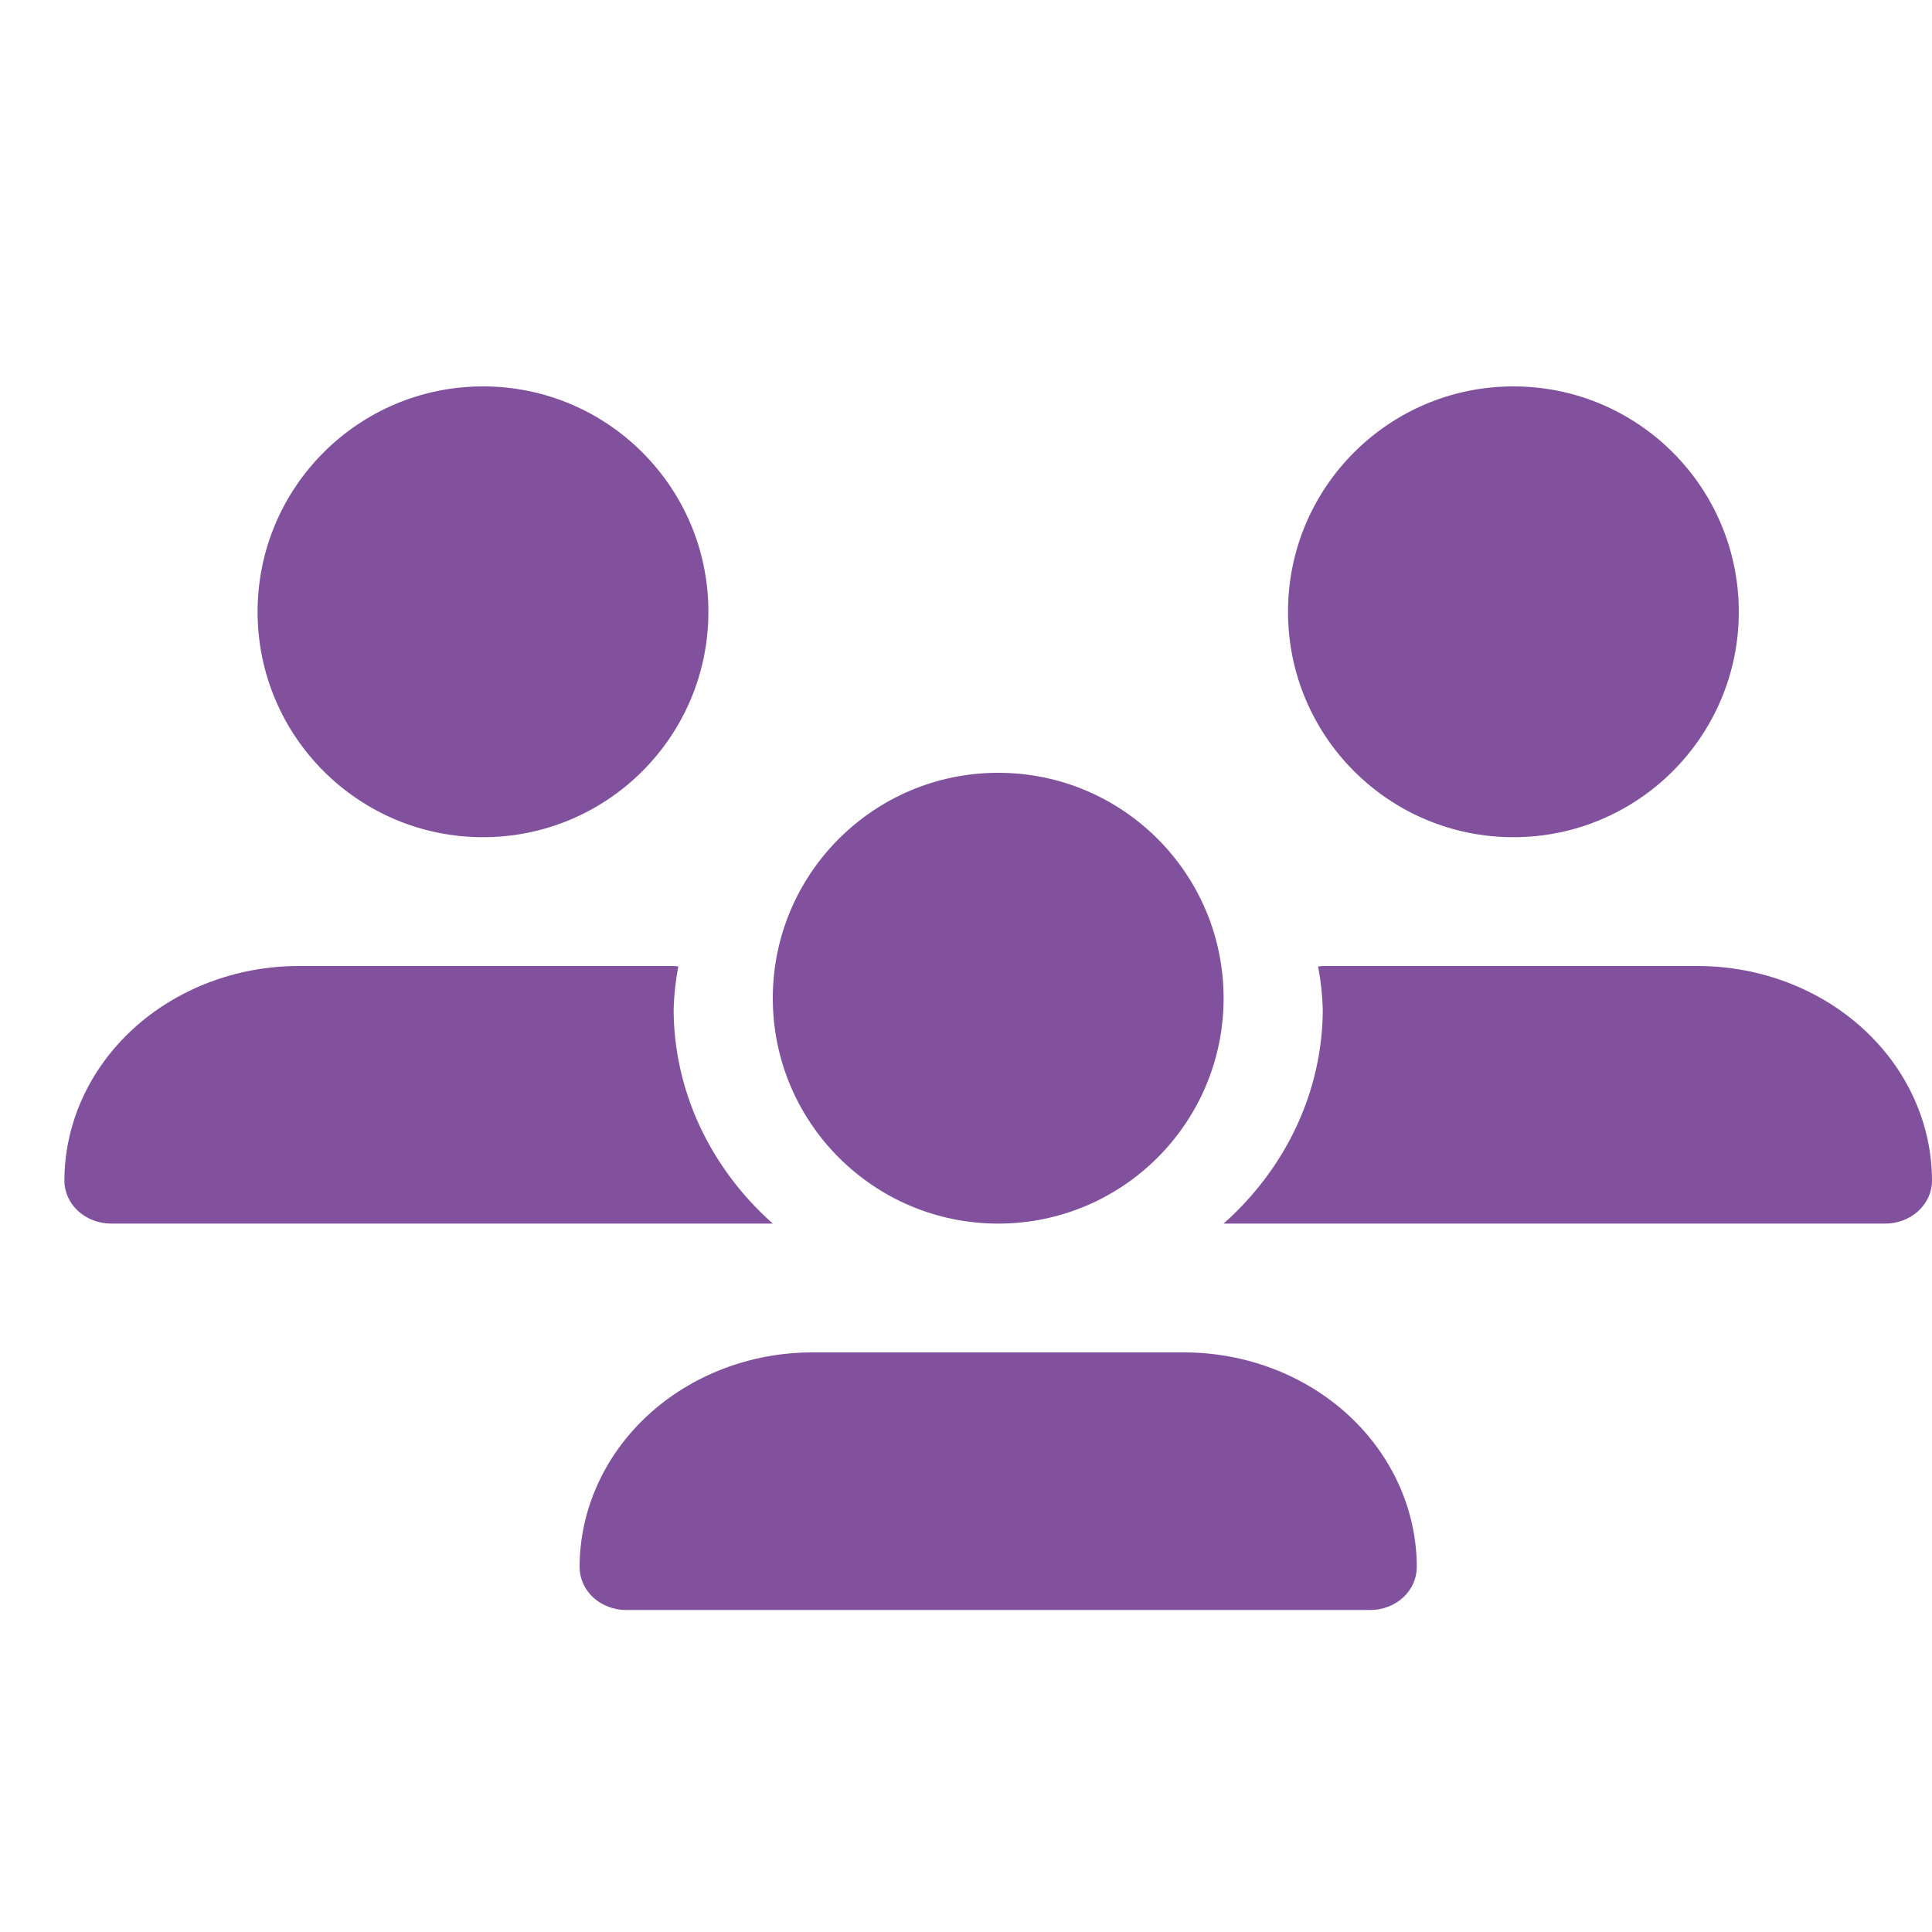
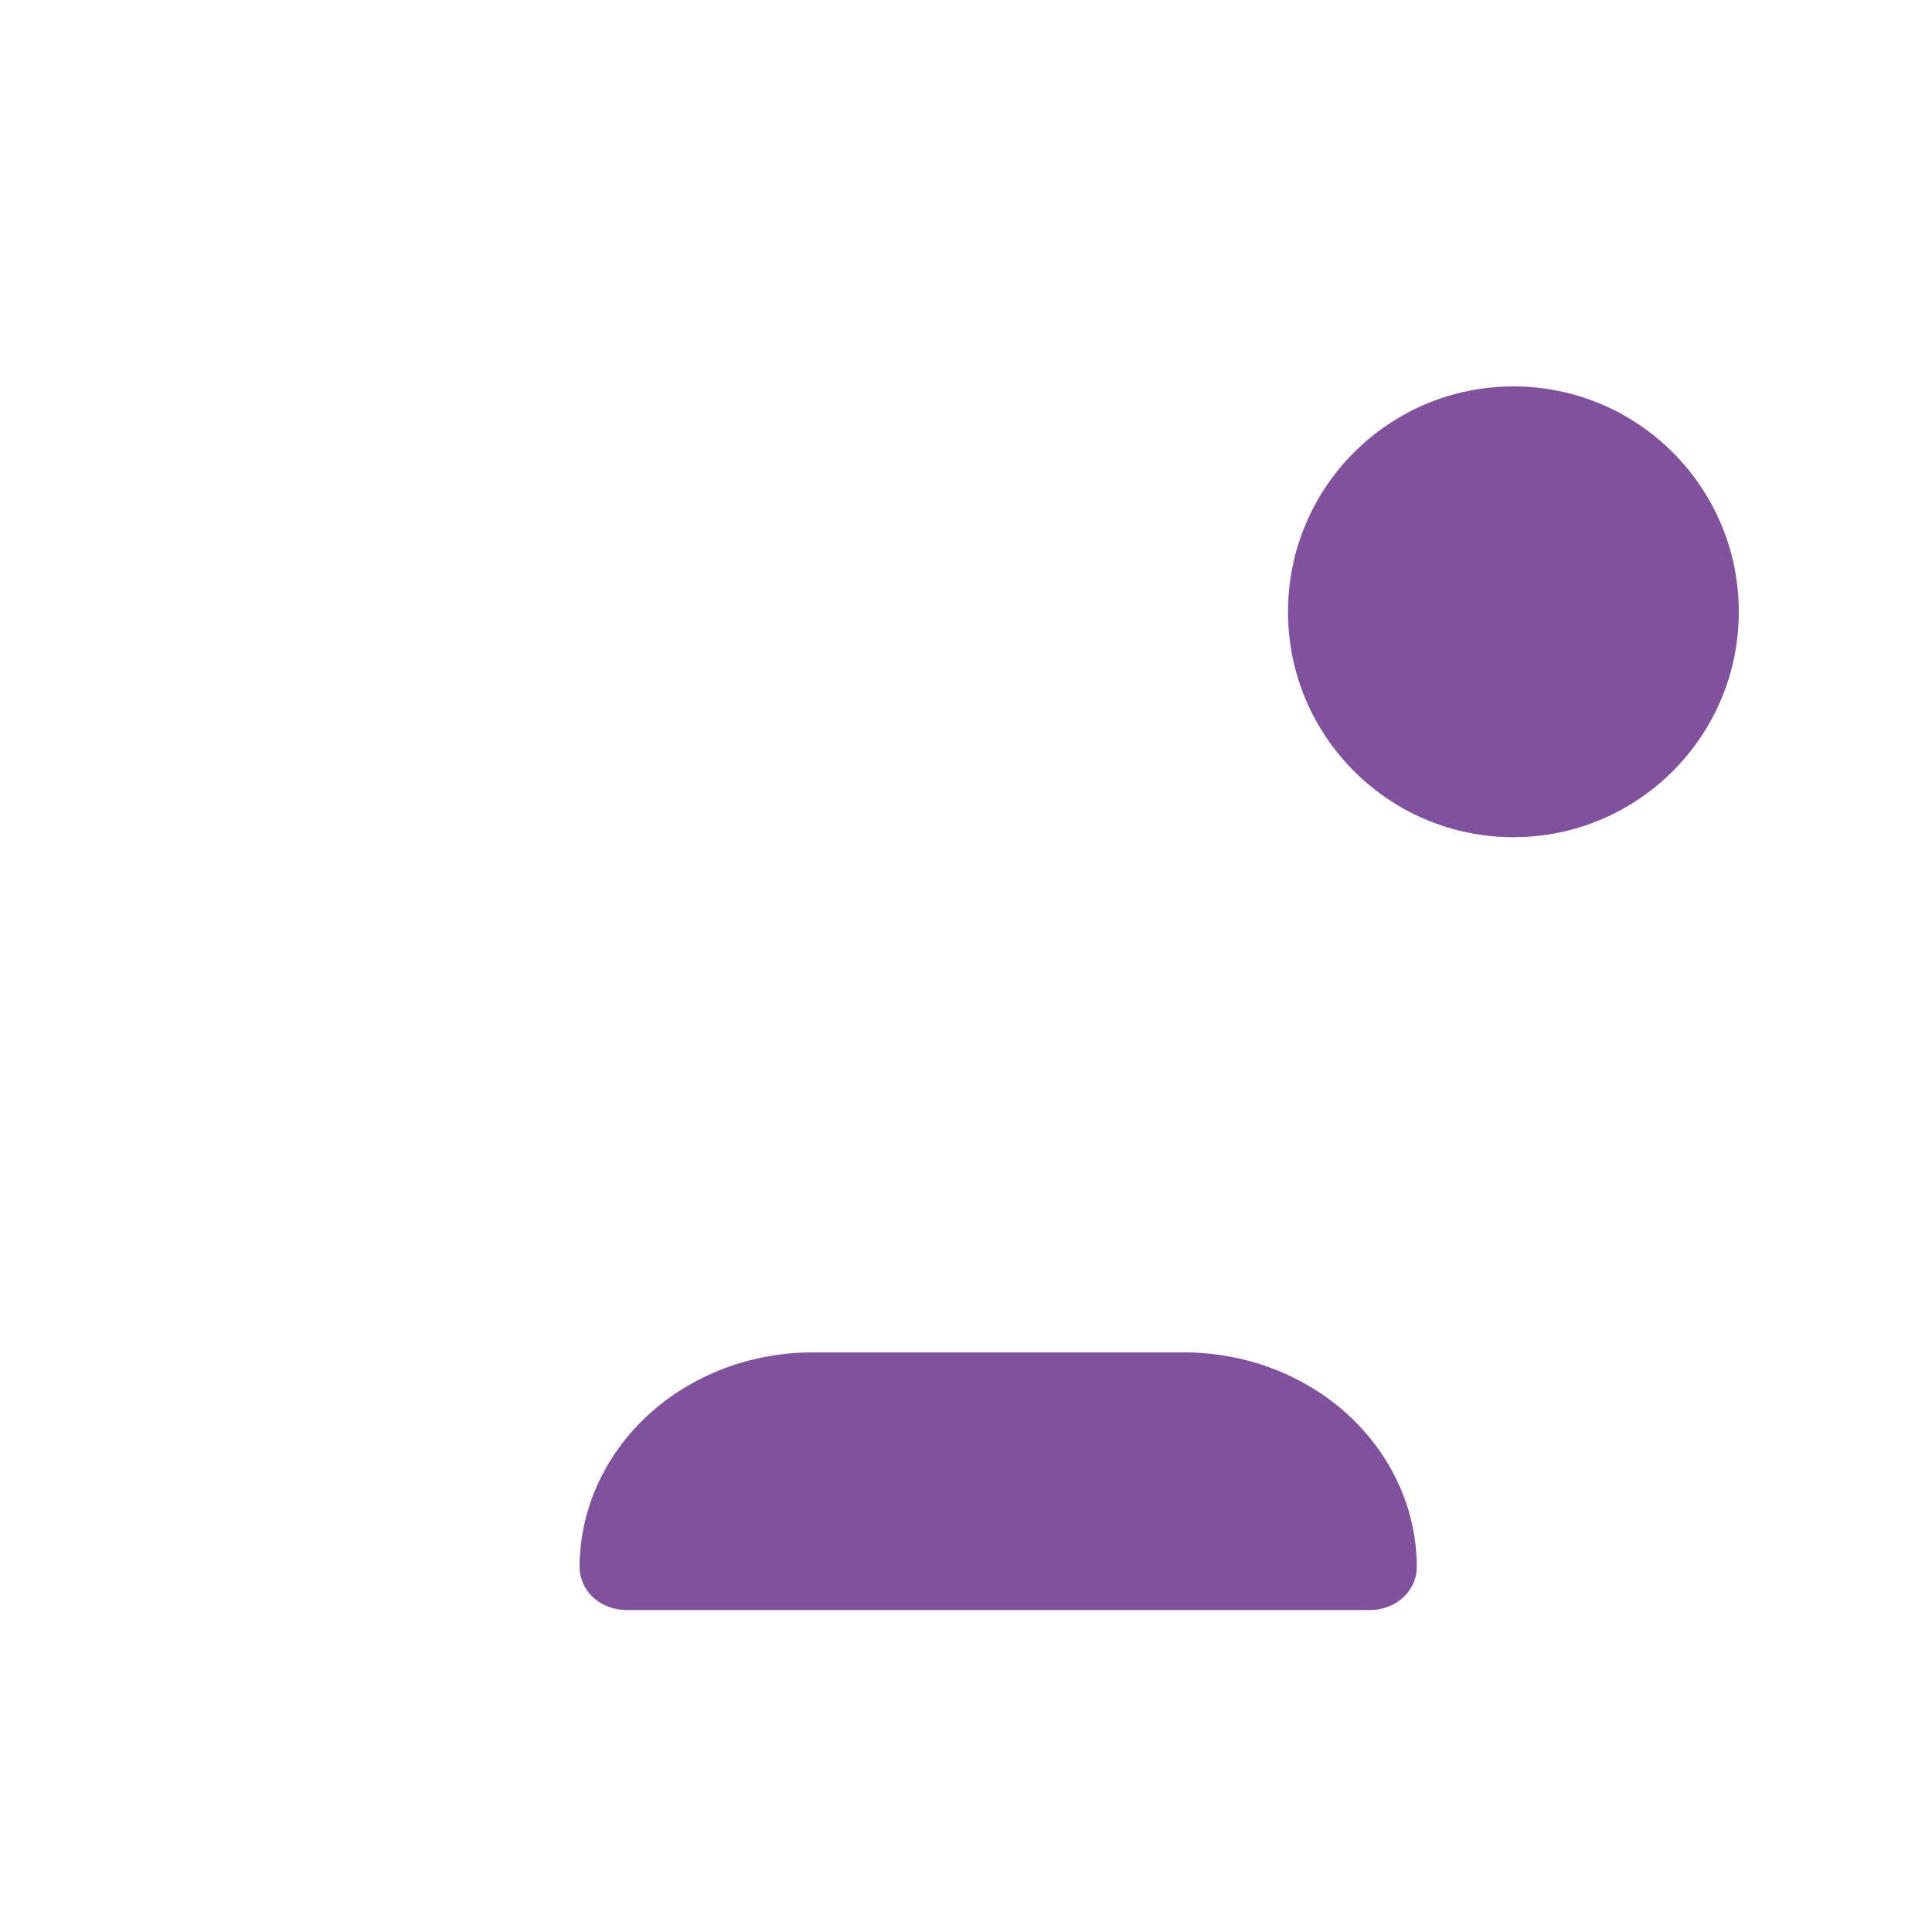
<svg xmlns="http://www.w3.org/2000/svg" width="30" height="30" viewBox="0 0 30 30" fill="none">
-   <path d="M15.5 19C17.433 19 19 17.433 19 15.5C19 13.567 17.433 12 15.5 12C13.567 12 12 13.567 12 15.5C12 17.433 13.567 19 15.5 19Z" fill="#81519D" />
  <path d="M18.389 21H12.611C11.654 21.001 10.736 21.352 10.059 21.977C9.382 22.602 9.001 23.45 9 24.333C9 24.421 9.019 24.508 9.055 24.588C9.091 24.669 9.144 24.743 9.211 24.805C9.278 24.867 9.358 24.916 9.446 24.949C9.533 24.983 9.627 25 9.722 25H21.278C21.373 25 21.467 24.983 21.554 24.949C21.642 24.916 21.721 24.867 21.789 24.805C21.856 24.743 21.909 24.669 21.945 24.588C21.981 24.508 22 24.421 22 24.333C21.999 23.45 21.618 22.602 20.941 21.977C20.264 21.352 19.346 21.001 18.389 21Z" fill="#81519D" />
  <path d="M23.5 13C25.433 13 27 11.433 27 9.5C27 7.567 25.433 6 23.5 6C21.567 6 20 7.567 20 9.5C20 11.433 21.567 13 23.5 13Z" fill="#81519D" />
-   <path d="M26.362 15H20.54C20.515 15 20.492 15.006 20.467 15.007C20.509 15.225 20.533 15.445 20.54 15.667C20.54 16.288 20.403 16.904 20.139 17.476C19.874 18.049 19.487 18.567 19 19H29.272C29.368 19 29.463 18.983 29.551 18.949C29.639 18.916 29.719 18.867 29.787 18.805C29.855 18.743 29.908 18.669 29.945 18.588C29.981 18.508 30 18.421 30 18.333C29.999 17.45 29.615 16.602 28.933 15.977C28.251 15.352 27.326 15.001 26.362 15Z" fill="#81519D" />
-   <path d="M7.5 13C9.433 13 11 11.433 11 9.5C11 7.567 9.433 6 7.5 6C5.567 6 4 7.567 4 9.5C4 11.433 5.567 13 7.5 13Z" fill="#81519D" />
-   <path d="M10.46 15.667C10.467 15.445 10.491 15.225 10.533 15.007C10.508 15.006 10.485 15 10.46 15H4.638C3.674 15.001 2.749 15.352 2.067 15.977C1.385 16.602 1.001 17.45 1 18.333C1 18.421 1.019 18.508 1.055 18.588C1.092 18.669 1.145 18.743 1.213 18.805C1.281 18.867 1.361 18.916 1.449 18.949C1.537 18.983 1.632 19 1.728 19H12C11.513 18.567 11.126 18.049 10.861 17.476C10.597 16.904 10.46 16.288 10.46 15.667Z" fill="#81519D" />
</svg>